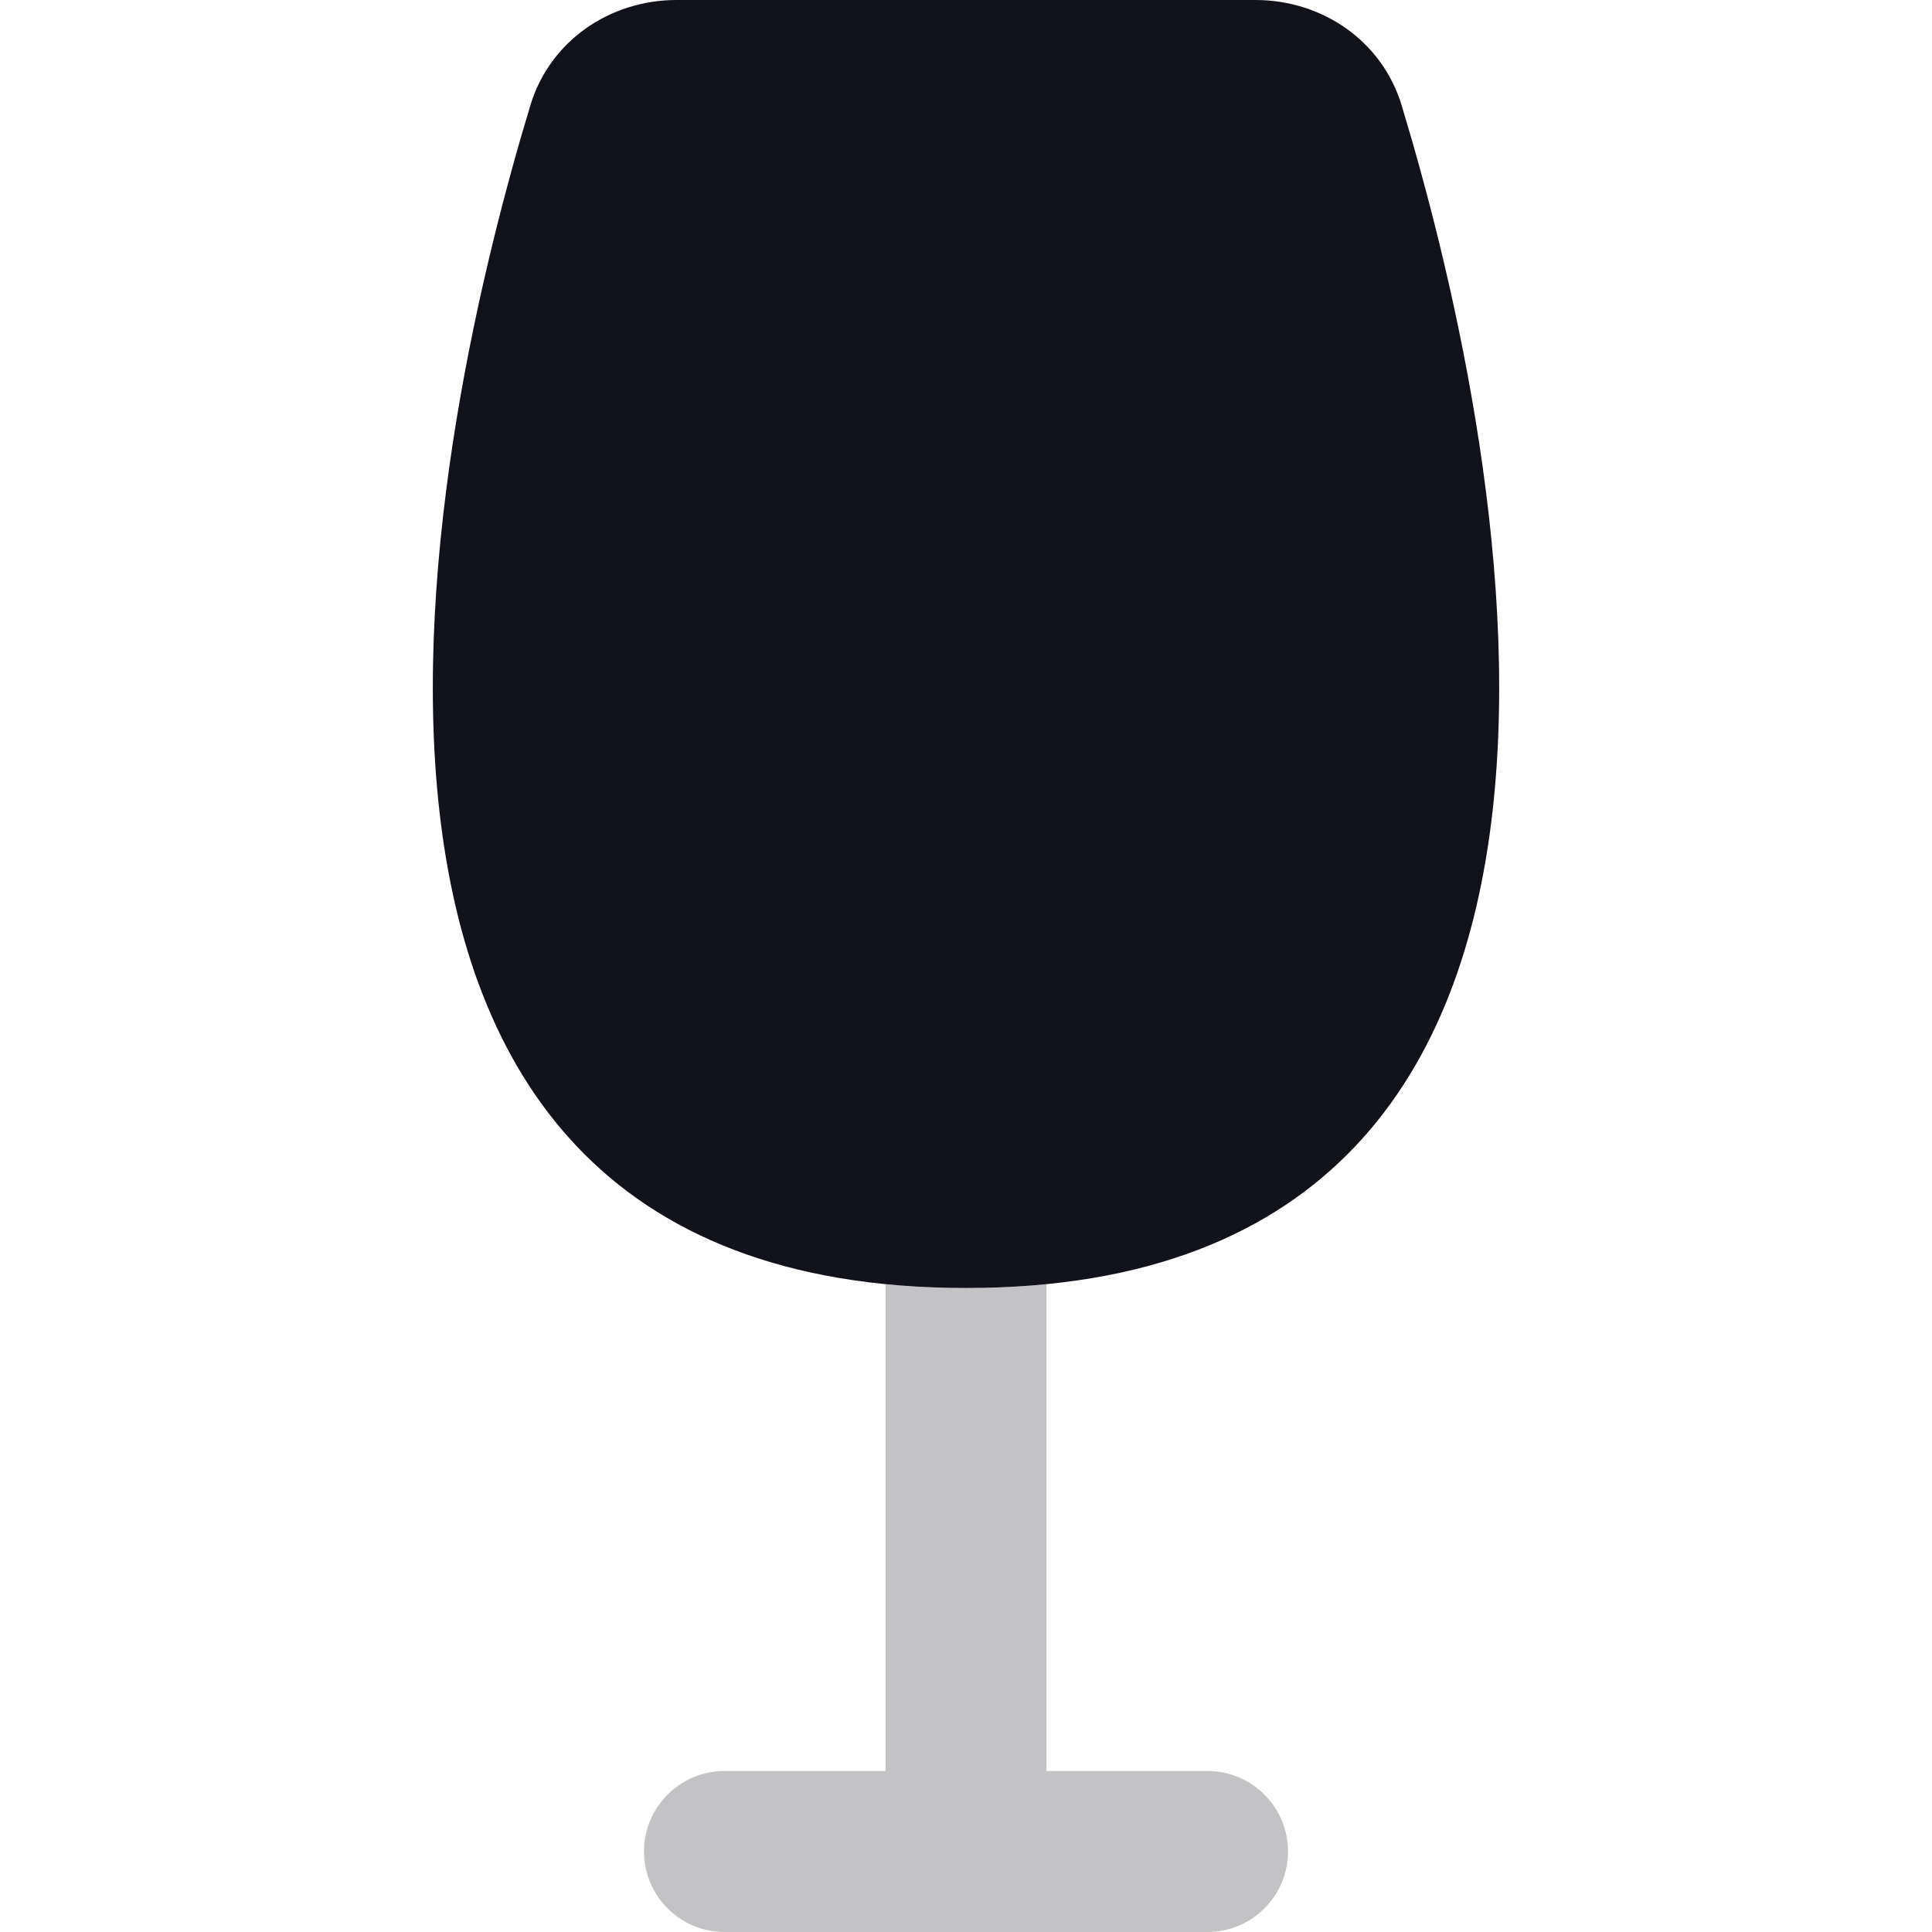
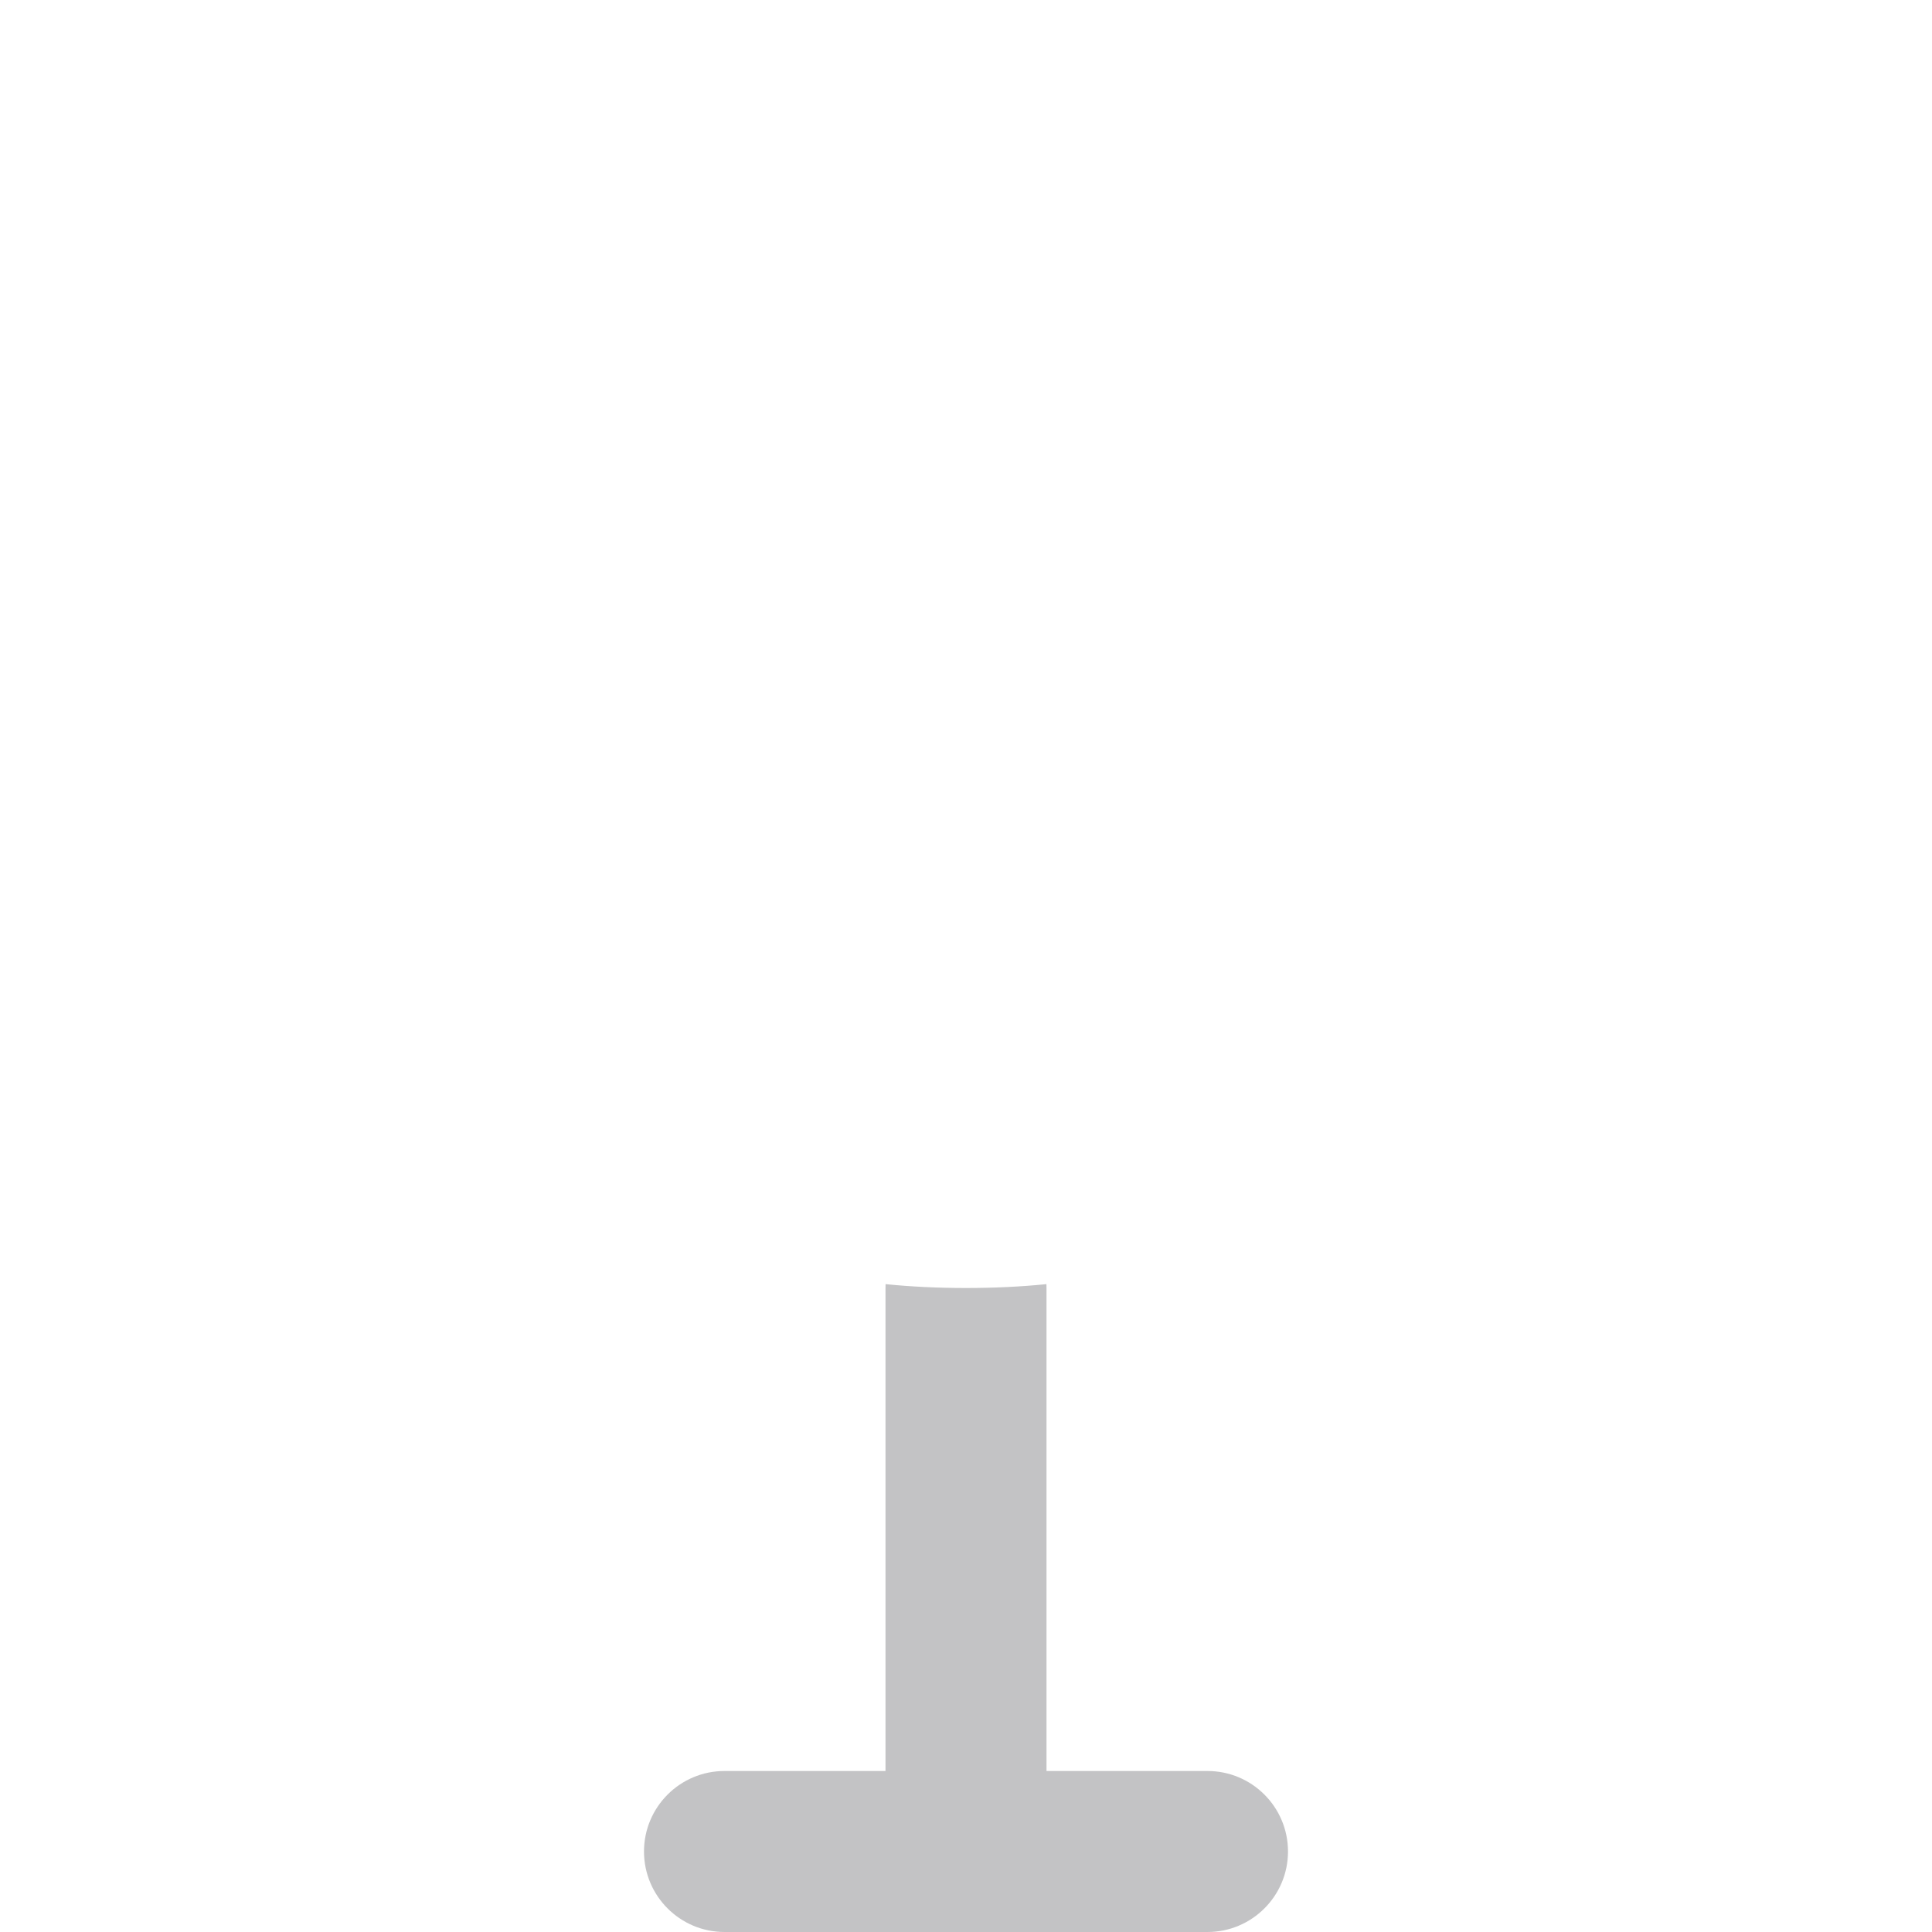
<svg xmlns="http://www.w3.org/2000/svg" width="24" height="24" viewBox="0 0 24 24" fill="none">
  <path opacity="0.25" d="M11.001 15.952C11 15.968 11 15.984 11 16V22H9C8.448 22 8 22.448 8 23C8 23.552 8.448 24 9 24H15C15.552 24 16 23.552 16 23C16 22.448 15.552 22 15 22H13V16C13 15.984 13 15.968 12.999 15.952C12.683 15.984 12.35 16 12 16C11.65 16 11.317 15.984 11.001 15.952Z" fill="#12131A" />
-   <path d="M6.589 1.307C6.83 0.51 7.573 0 8.405 0H15.595C16.427 0 17.17 0.51 17.411 1.307C18.569 5.127 21.068 16 12 16C2.932 16 5.431 5.127 6.589 1.307Z" fill="#12131A" />
</svg>